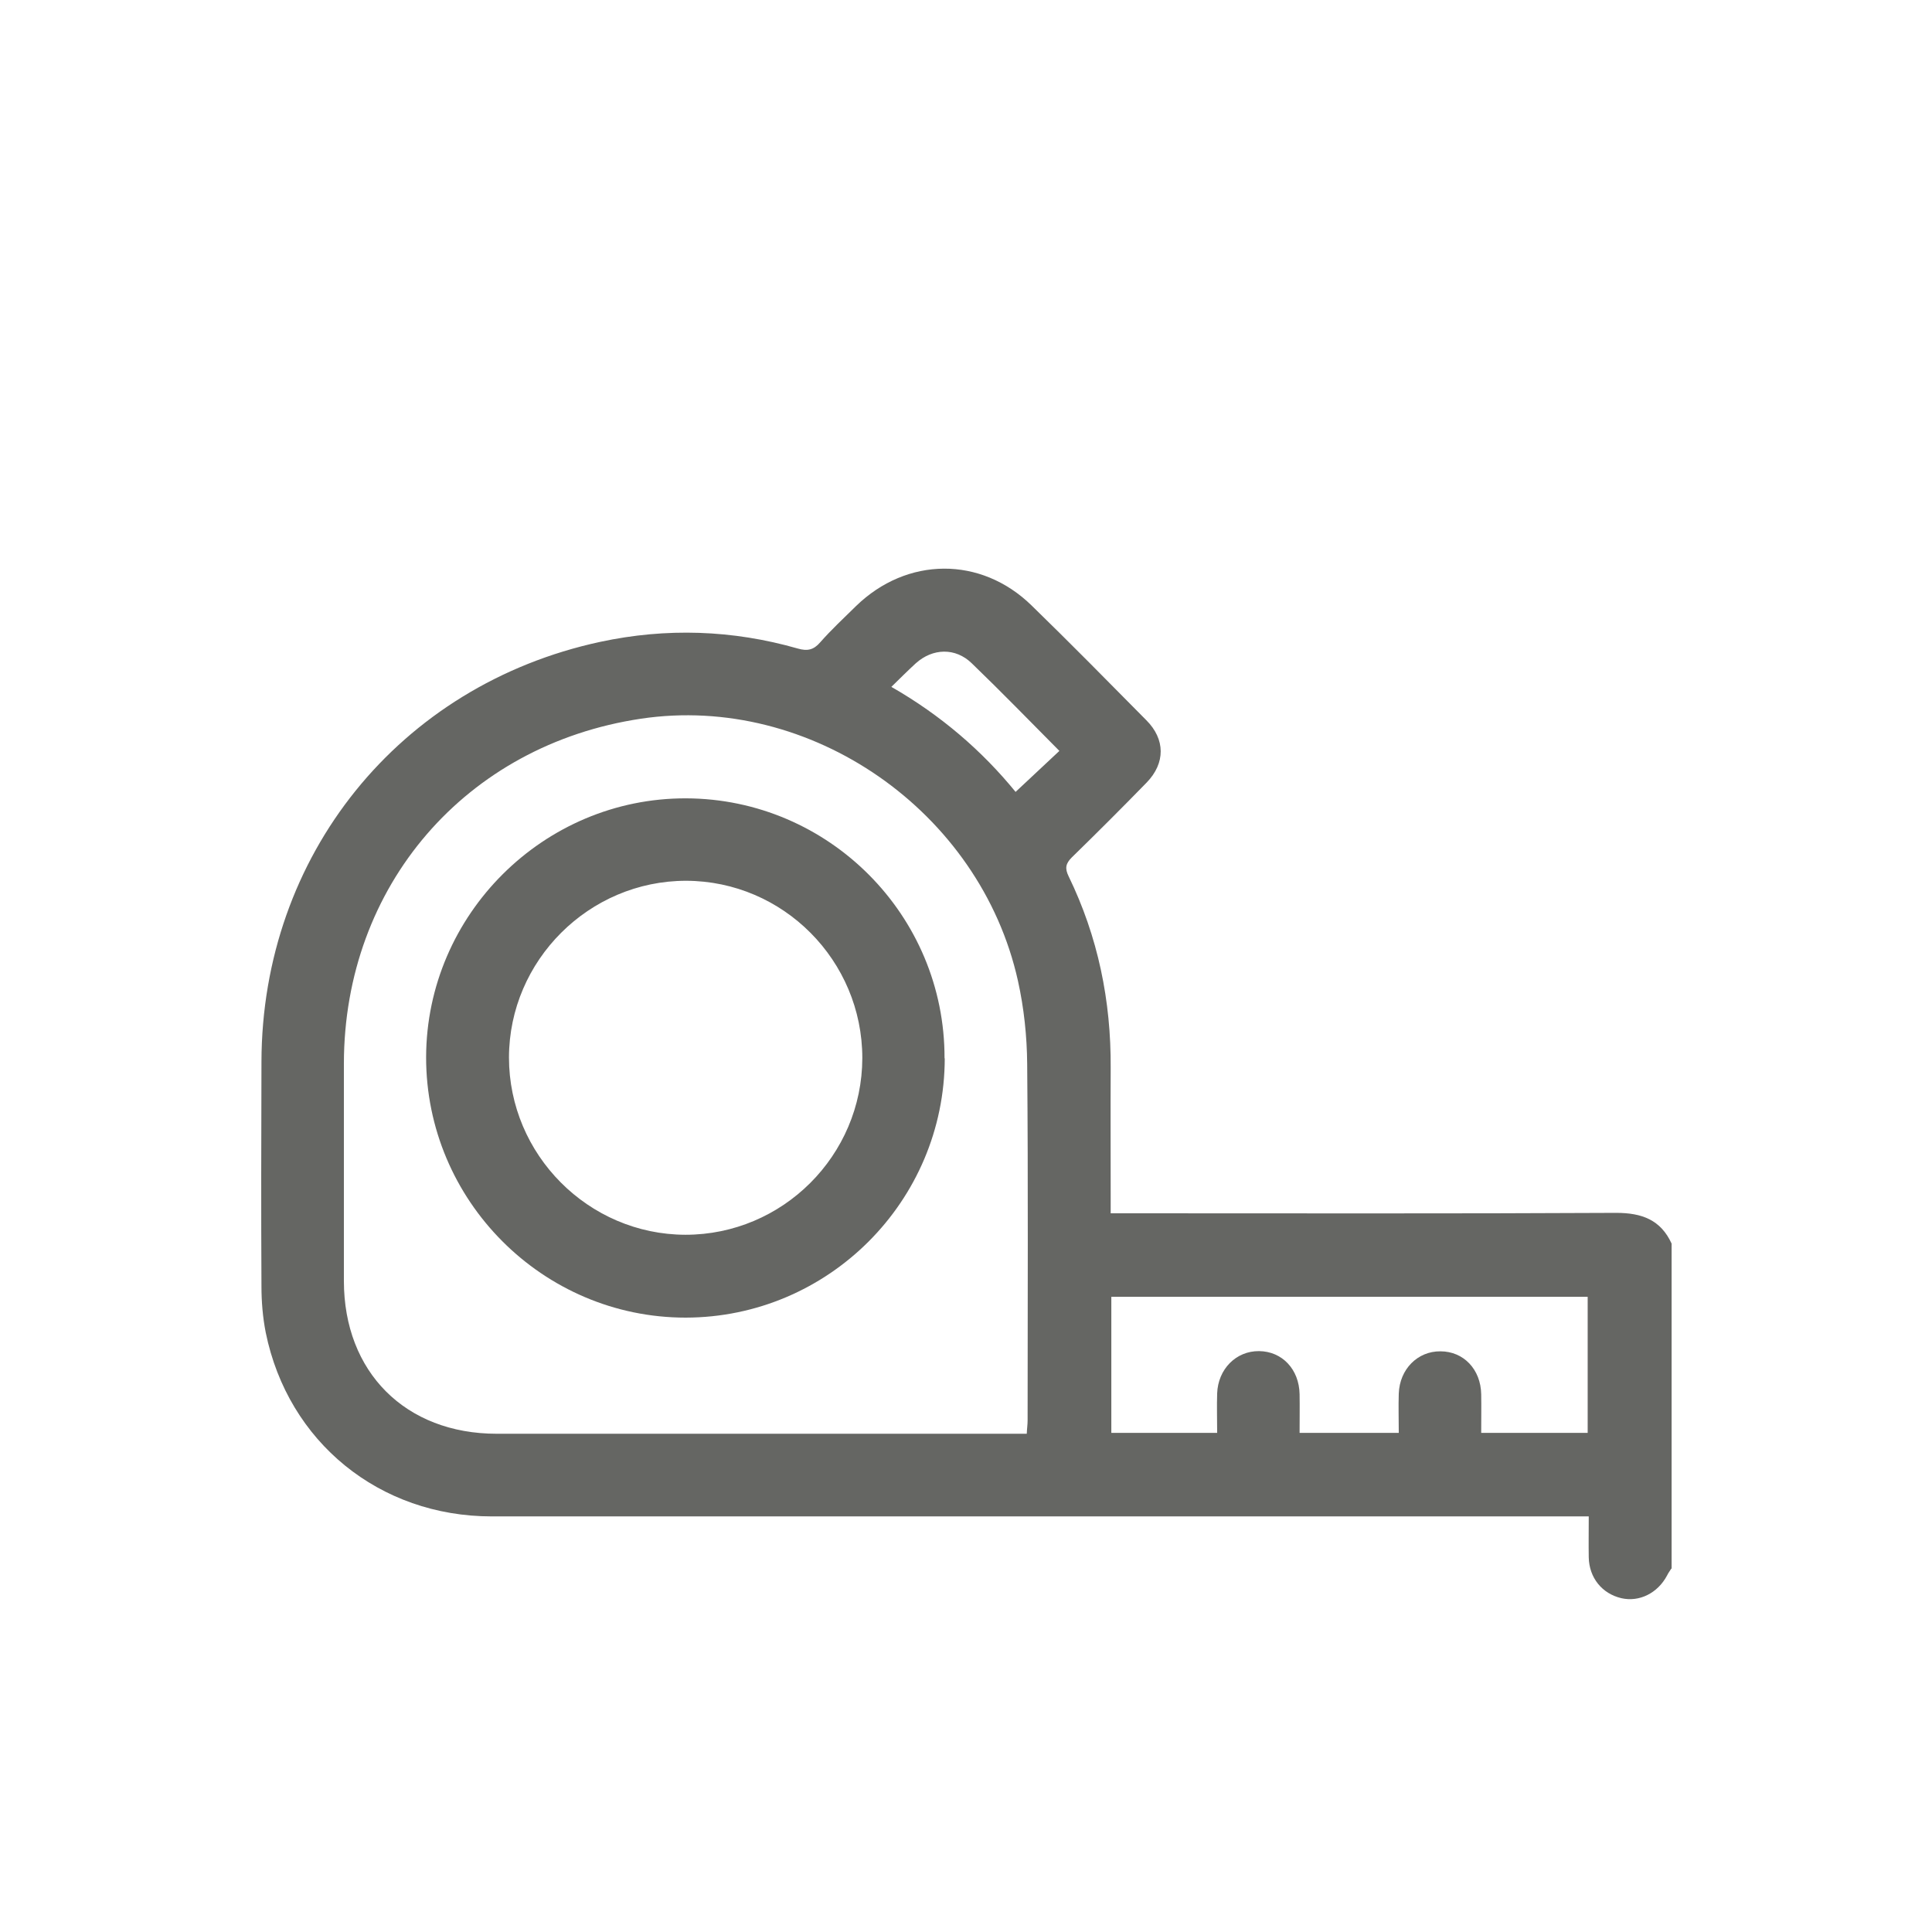
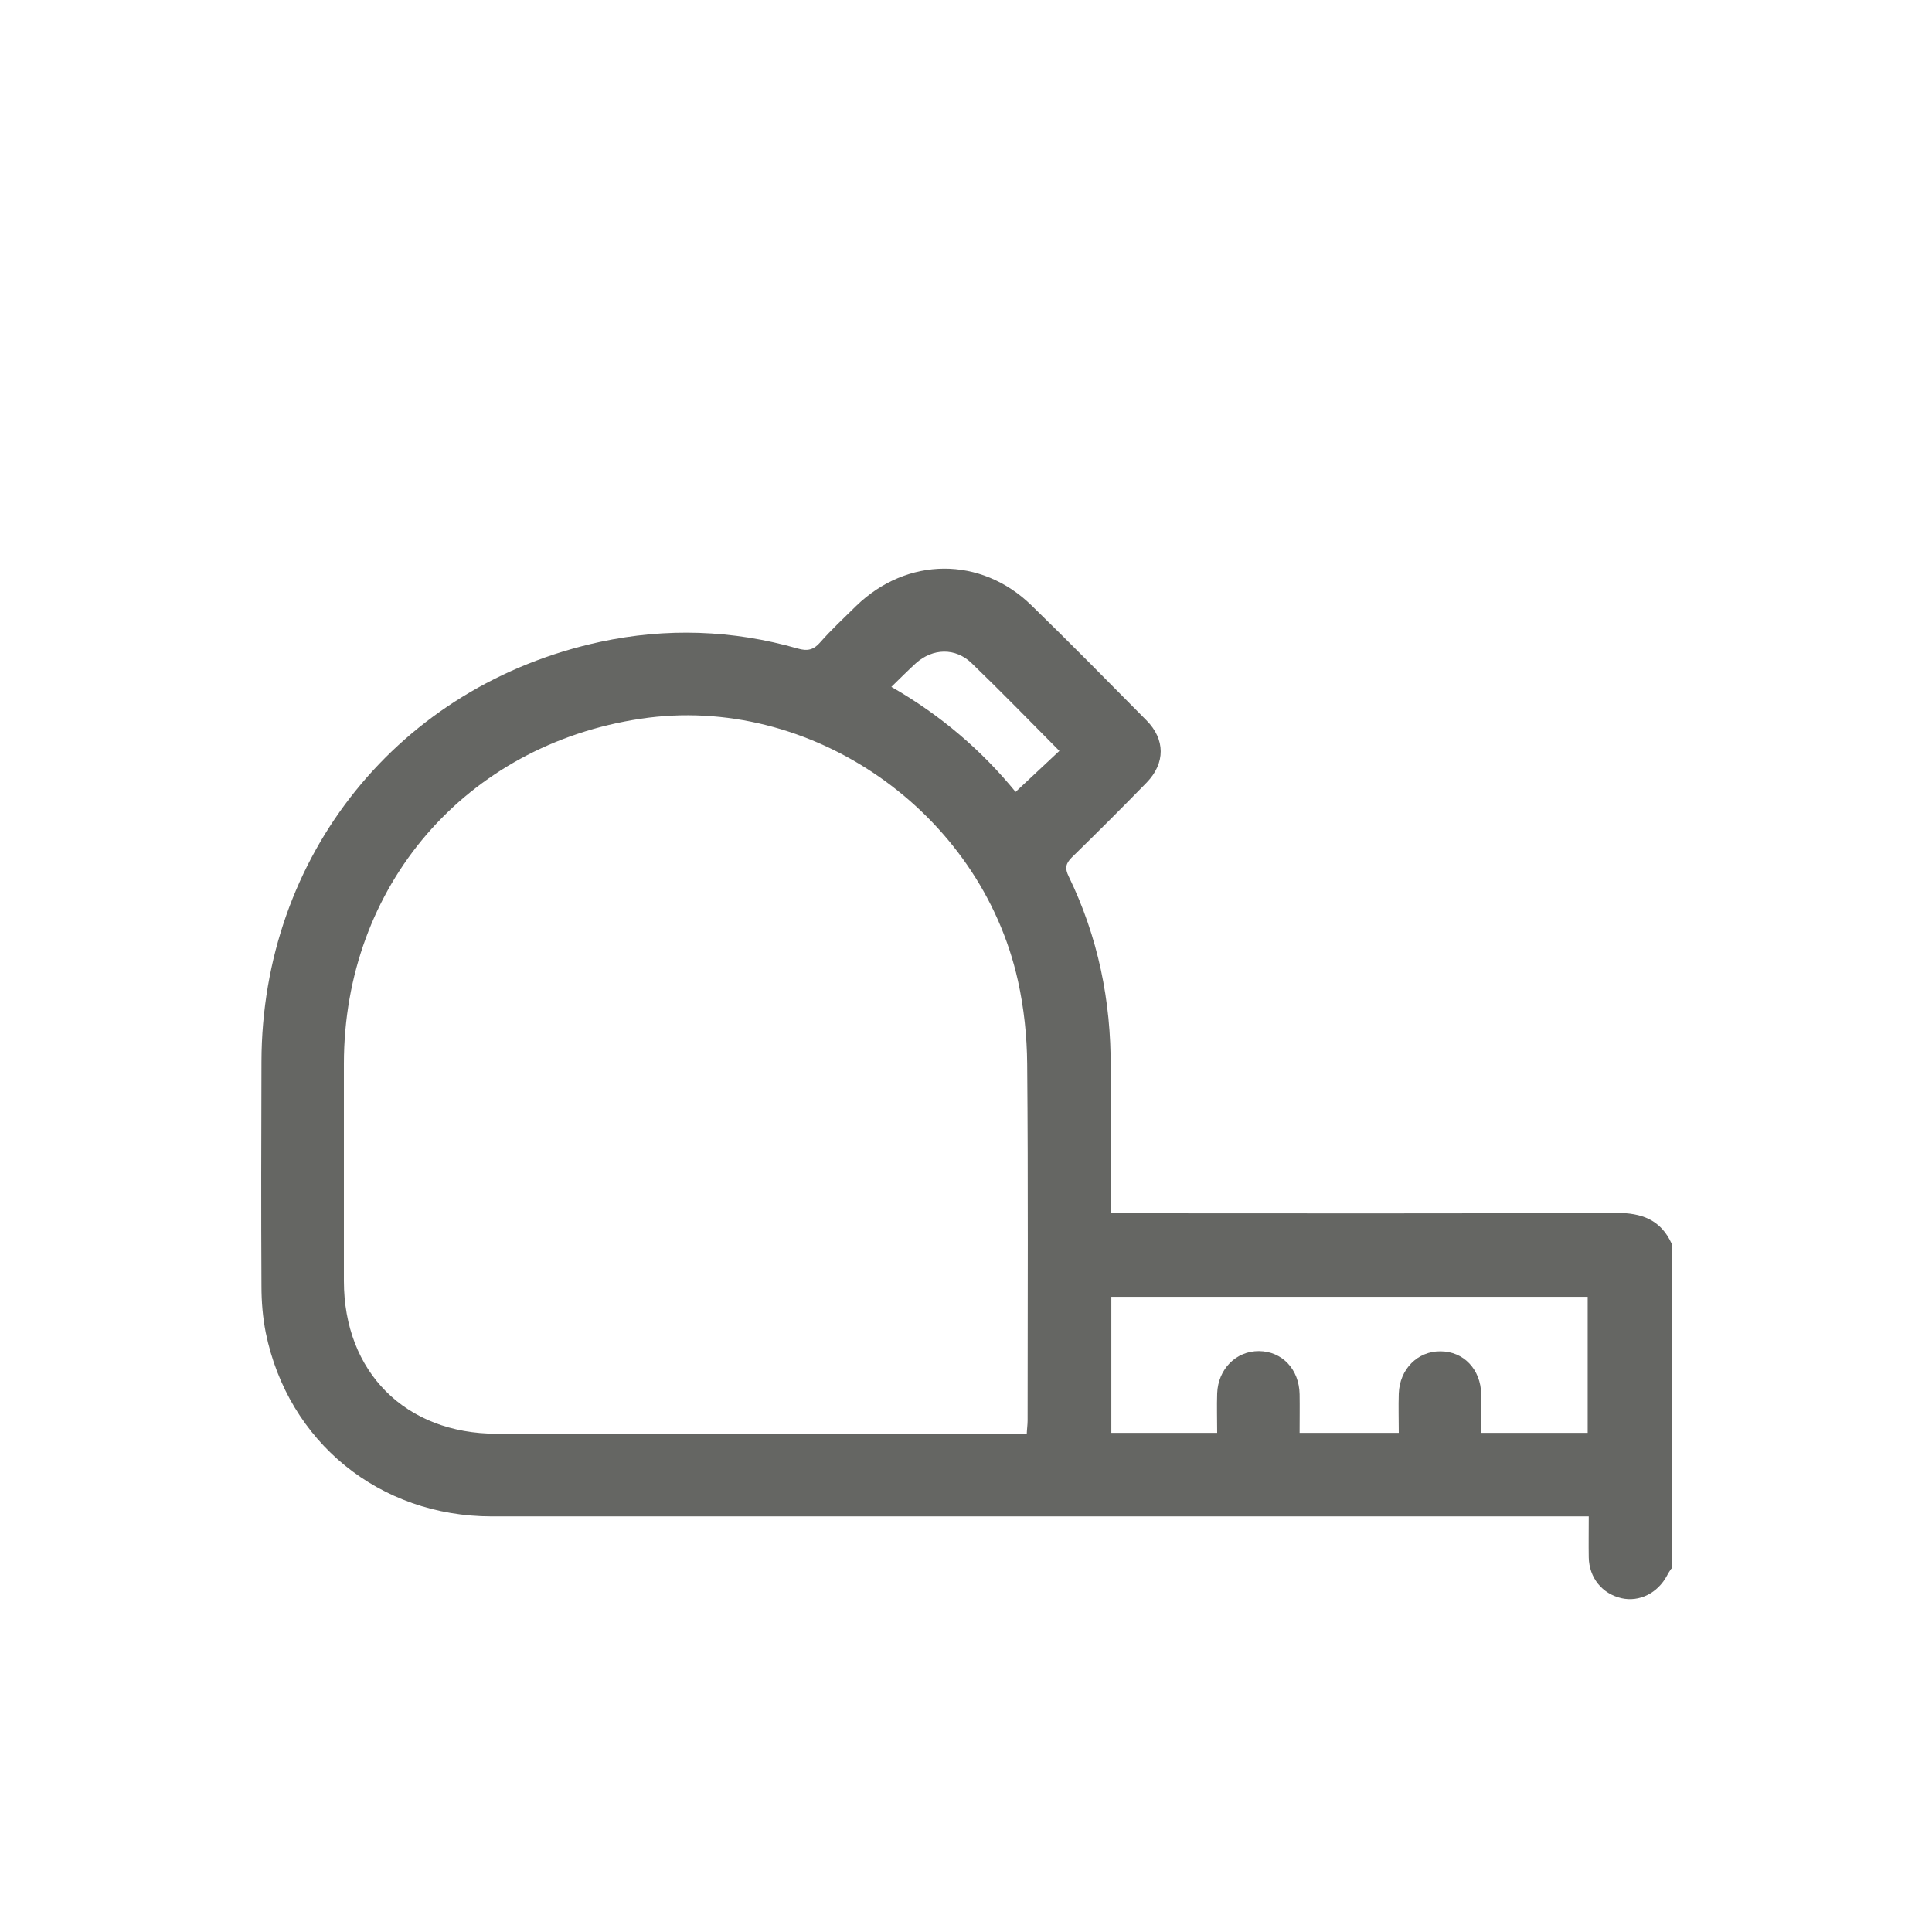
<svg xmlns="http://www.w3.org/2000/svg" id="Layer_2" data-name="Layer 2" viewBox="0 0 90 90">
  <defs>
    <style> .cls-1 { fill: none; } .cls-1, .cls-2 { stroke-width: 0px; } .cls-2 { fill: #656663; } </style>
  </defs>
  <g id="Layer_1-2" data-name="Layer 1">
    <g>
      <g>
        <path class="cls-2" d="M77.85,73.08c-.06.1-.14.2-.19.31-.44.83-1.3,1.25-2.13,1.06-.9-.21-1.5-.95-1.52-1.9-.01-.61,0-1.23,0-1.91h-.87c-16.74,0-33.48,0-50.23,0-5.23,0-9.49-3.46-10.53-8.56-.14-.71-.2-1.44-.2-2.16-.02-3.49-.01-6.97,0-10.46.02-9.6,6.41-17.54,15.78-19.56,3.08-.66,6.16-.56,9.2.31.45.13.74.07,1.05-.29.52-.59,1.1-1.13,1.67-1.69,2.37-2.3,5.81-2.33,8.17-.03,1.81,1.76,3.58,3.56,5.35,5.35.89.89.89,2,.02,2.9-1.15,1.18-2.31,2.34-3.49,3.49-.29.29-.33.51-.15.88,1.37,2.82,1.98,5.8,1.96,8.93-.01,2.01,0,4.02,0,6.03,0,.23,0,.46,0,.74h.84c7.57,0,15.14.02,22.71-.02,1.19,0,2.07.32,2.58,1.43v15.14ZM47.83,66.8c.01-.25.04-.44.04-.63,0-5.54.03-11.07-.02-16.61-.01-1.29-.15-2.61-.43-3.87-1.76-7.91-9.67-13.39-17.56-12.21-8.17,1.22-13.83,7.79-13.84,16.06,0,3.38,0,6.76,0,10.13,0,4.25,2.87,7.12,7.12,7.12,8,0,15.99,0,23.99,0h.72ZM51.77,60.41v6.34h4.93c0-.64-.02-1.24,0-1.84.04-1.13.88-1.98,1.95-1.97,1.08.01,1.87.85,1.89,2.01.01.59,0,1.19,0,1.8h4.62c0-.64-.02-1.24,0-1.83.04-1.14.88-1.98,1.94-1.97,1.08,0,1.88.84,1.9,2,.01.59,0,1.19,0,1.8h4.96v-6.34h-22.2ZM41.51,31.99c2.33,1.33,4.25,3,5.8,4.9.71-.66,1.37-1.28,2.04-1.91-1.36-1.37-2.7-2.75-4.08-4.08-.76-.74-1.82-.71-2.61,0-.36.33-.71.68-1.14,1.1Z" />
-         <path class="cls-2" d="M44.01,49.3c-.01,6.66-5.42,12.07-12.07,12.08-6.66,0-12.1-5.46-12.09-12.14.02-6.64,5.48-12.07,12.11-12.05,6.65.02,12.06,5.45,12.04,12.11ZM40.17,49.29c0-4.54-3.68-8.25-8.21-8.26-4.52,0-8.24,3.71-8.25,8.23,0,4.53,3.7,8.25,8.22,8.26,4.53,0,8.23-3.69,8.24-8.23Z" />
      </g>
-       <rect class="cls-1" width="90" height="90" />
    </g>
  </g>
</svg>